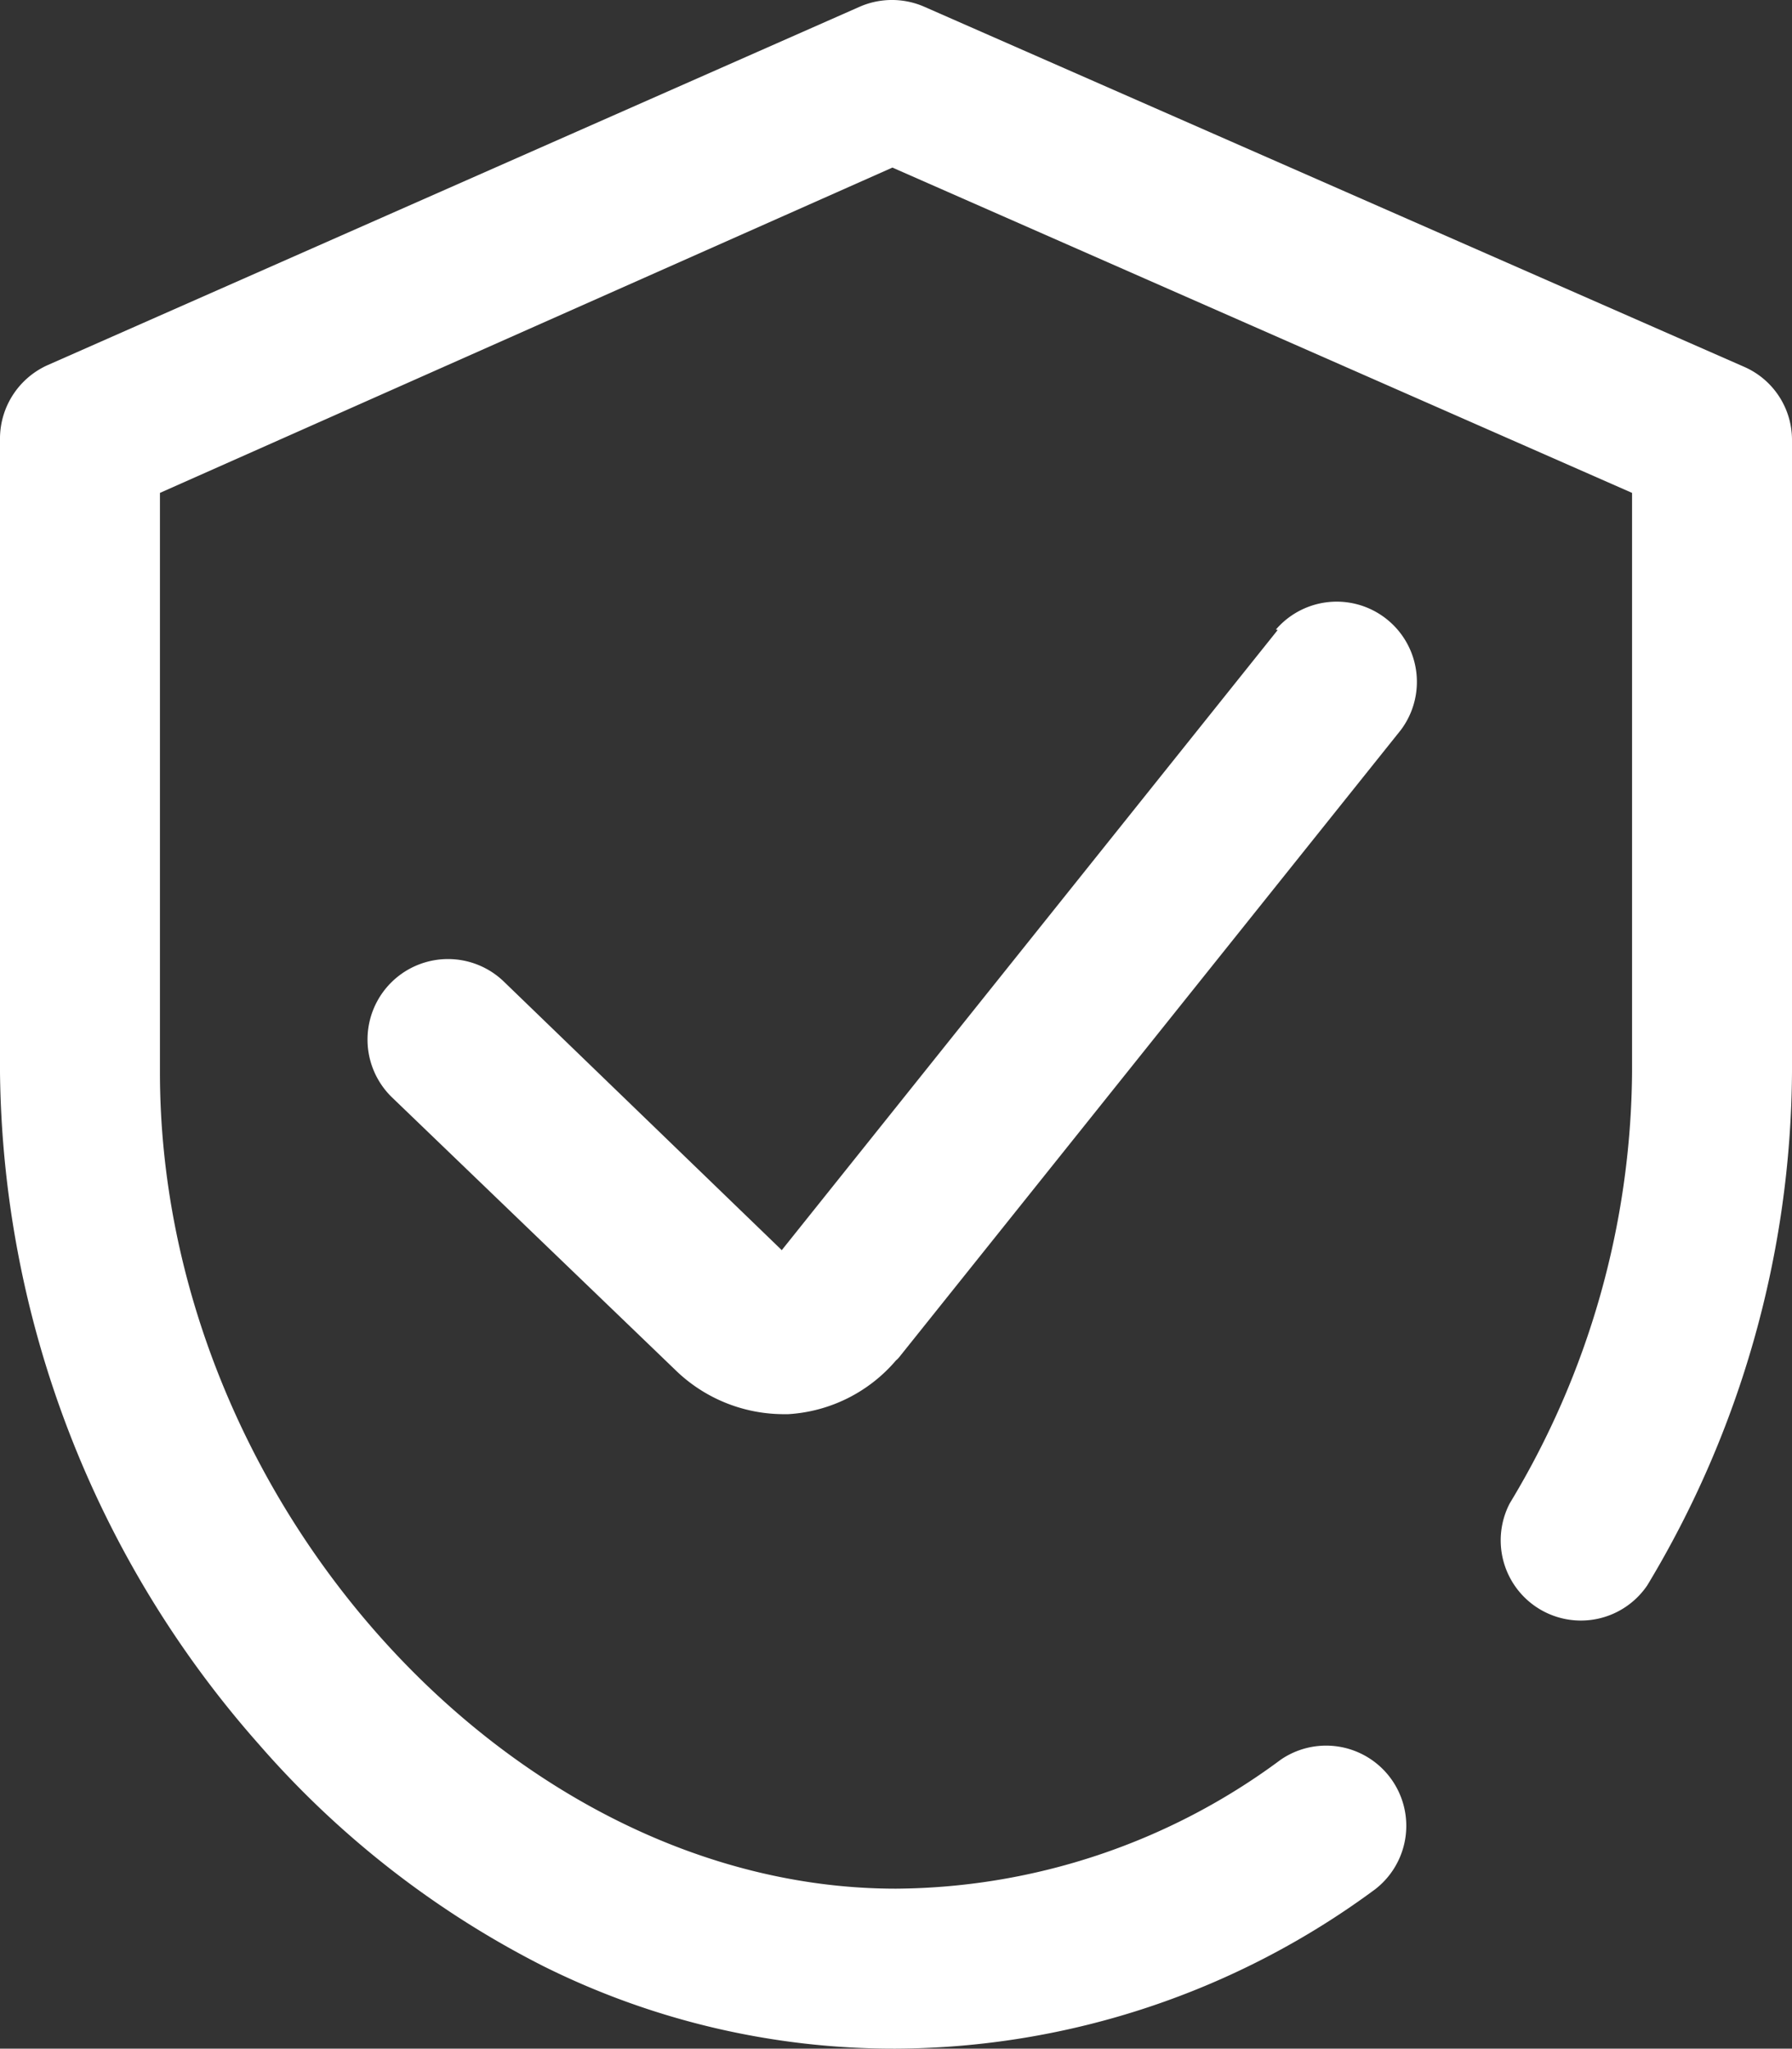
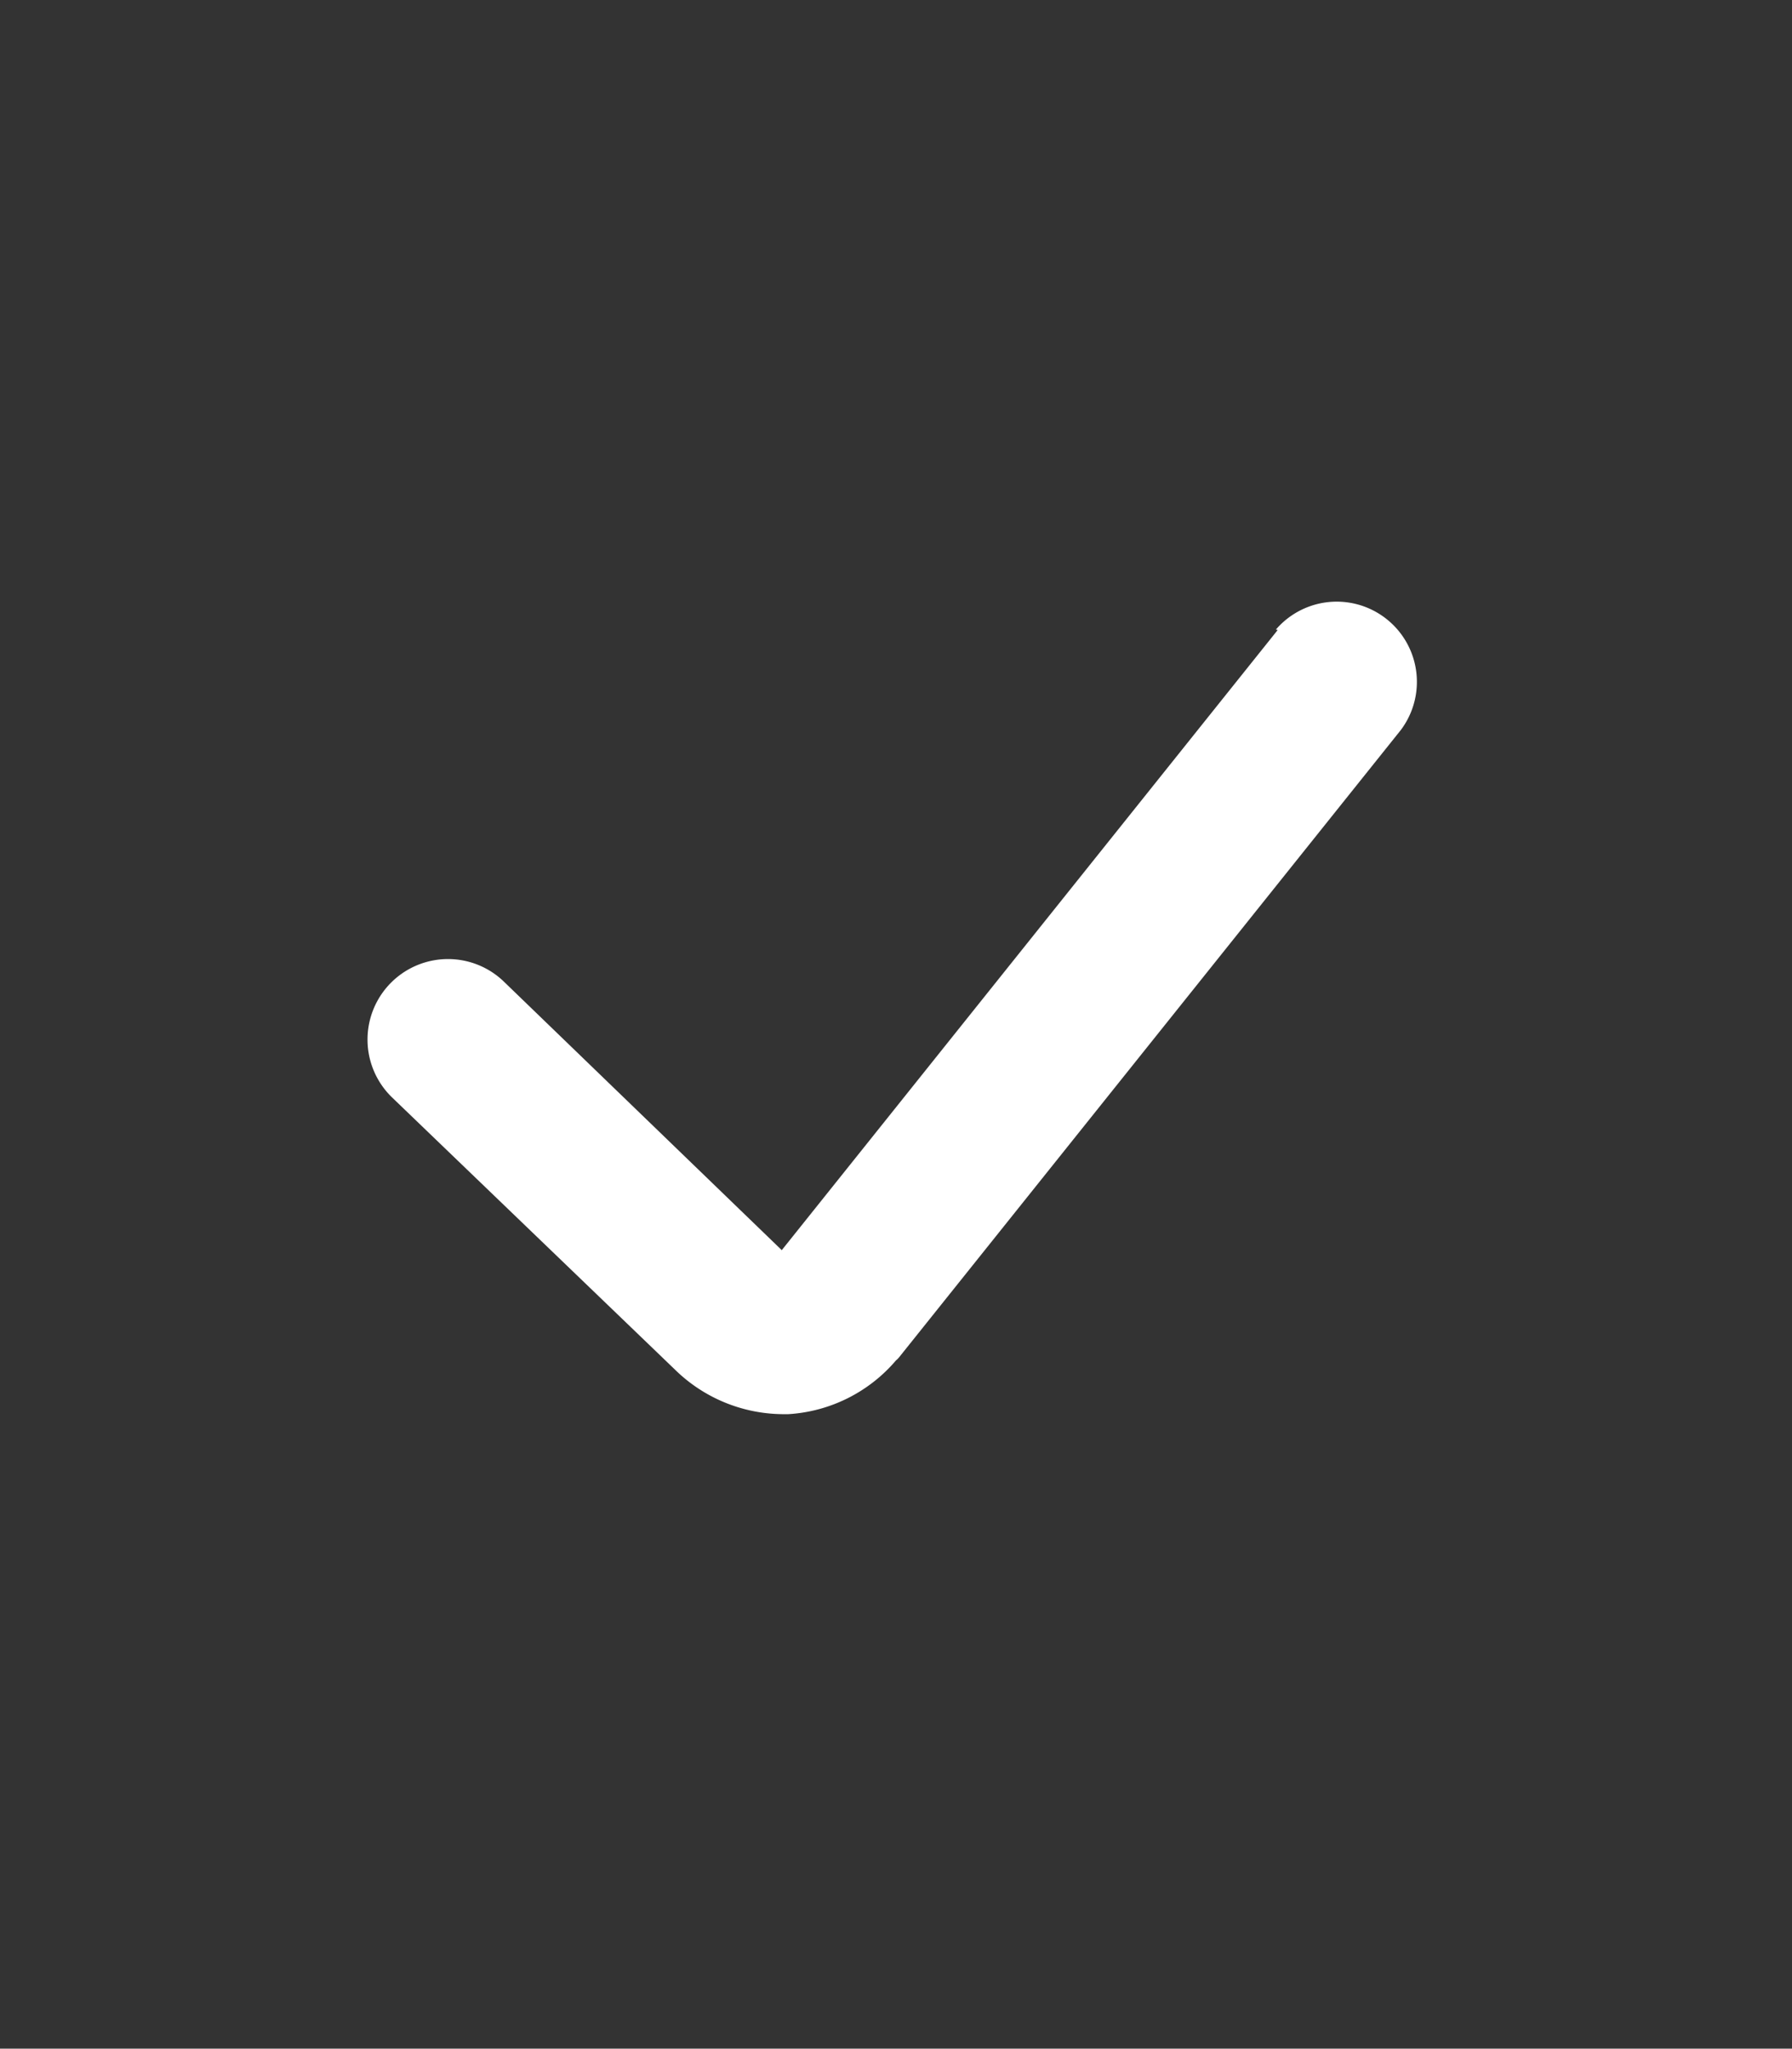
<svg xmlns="http://www.w3.org/2000/svg" viewBox="0 0 40 45.72">
  <rect x="0" y="0" width="40" height="45.72" fill="#333333" stroke="none" />
  <defs>
    <style>.cls-1{fill:#fff;}</style>
  </defs>
  <title>Asset 10</title>
  <g id="Layer_2" data-name="Layer 2">
    <g id="Layer_1-2" data-name="Layer 1">
-       <path class="cls-1" d="M38.94,8.19,20.63.15a1.8,1.8,0,0,0-1.44,0l-18.13,8A1.8,1.8,0,0,0,0,9.82V23.93a23,23,0,0,0,5.78,15,21,21,0,0,0,6.33,4.94A17.53,17.53,0,0,0,20,45.72a18.11,18.11,0,0,0,10.7-3.56,1.79,1.79,0,0,0-2.11-2.89A14.55,14.55,0,0,1,20,42.15c-8.6,0-16.43-8.69-16.43-18.22V11L19.92,3.74,36.43,11V23.93a18.84,18.84,0,0,1-2.73,9.62,1.79,1.79,0,0,0,3.07,1.83A22.43,22.43,0,0,0,40,23.93V9.82A1.78,1.78,0,0,0,38.94,8.19Z" />
      <path class="cls-1" d="M28.52,14.06,17.45,27.9l-6.21-6A1.79,1.79,0,1,0,8.76,24.5l6.3,6.06h0a3.47,3.47,0,0,0,2.39,1h.15A3.43,3.43,0,0,0,20,30.36a.46.46,0,0,0,.07-.07l11.2-14a1.79,1.79,0,0,0-2.79-2.24Z" />
    </g>
  </g>
</svg>